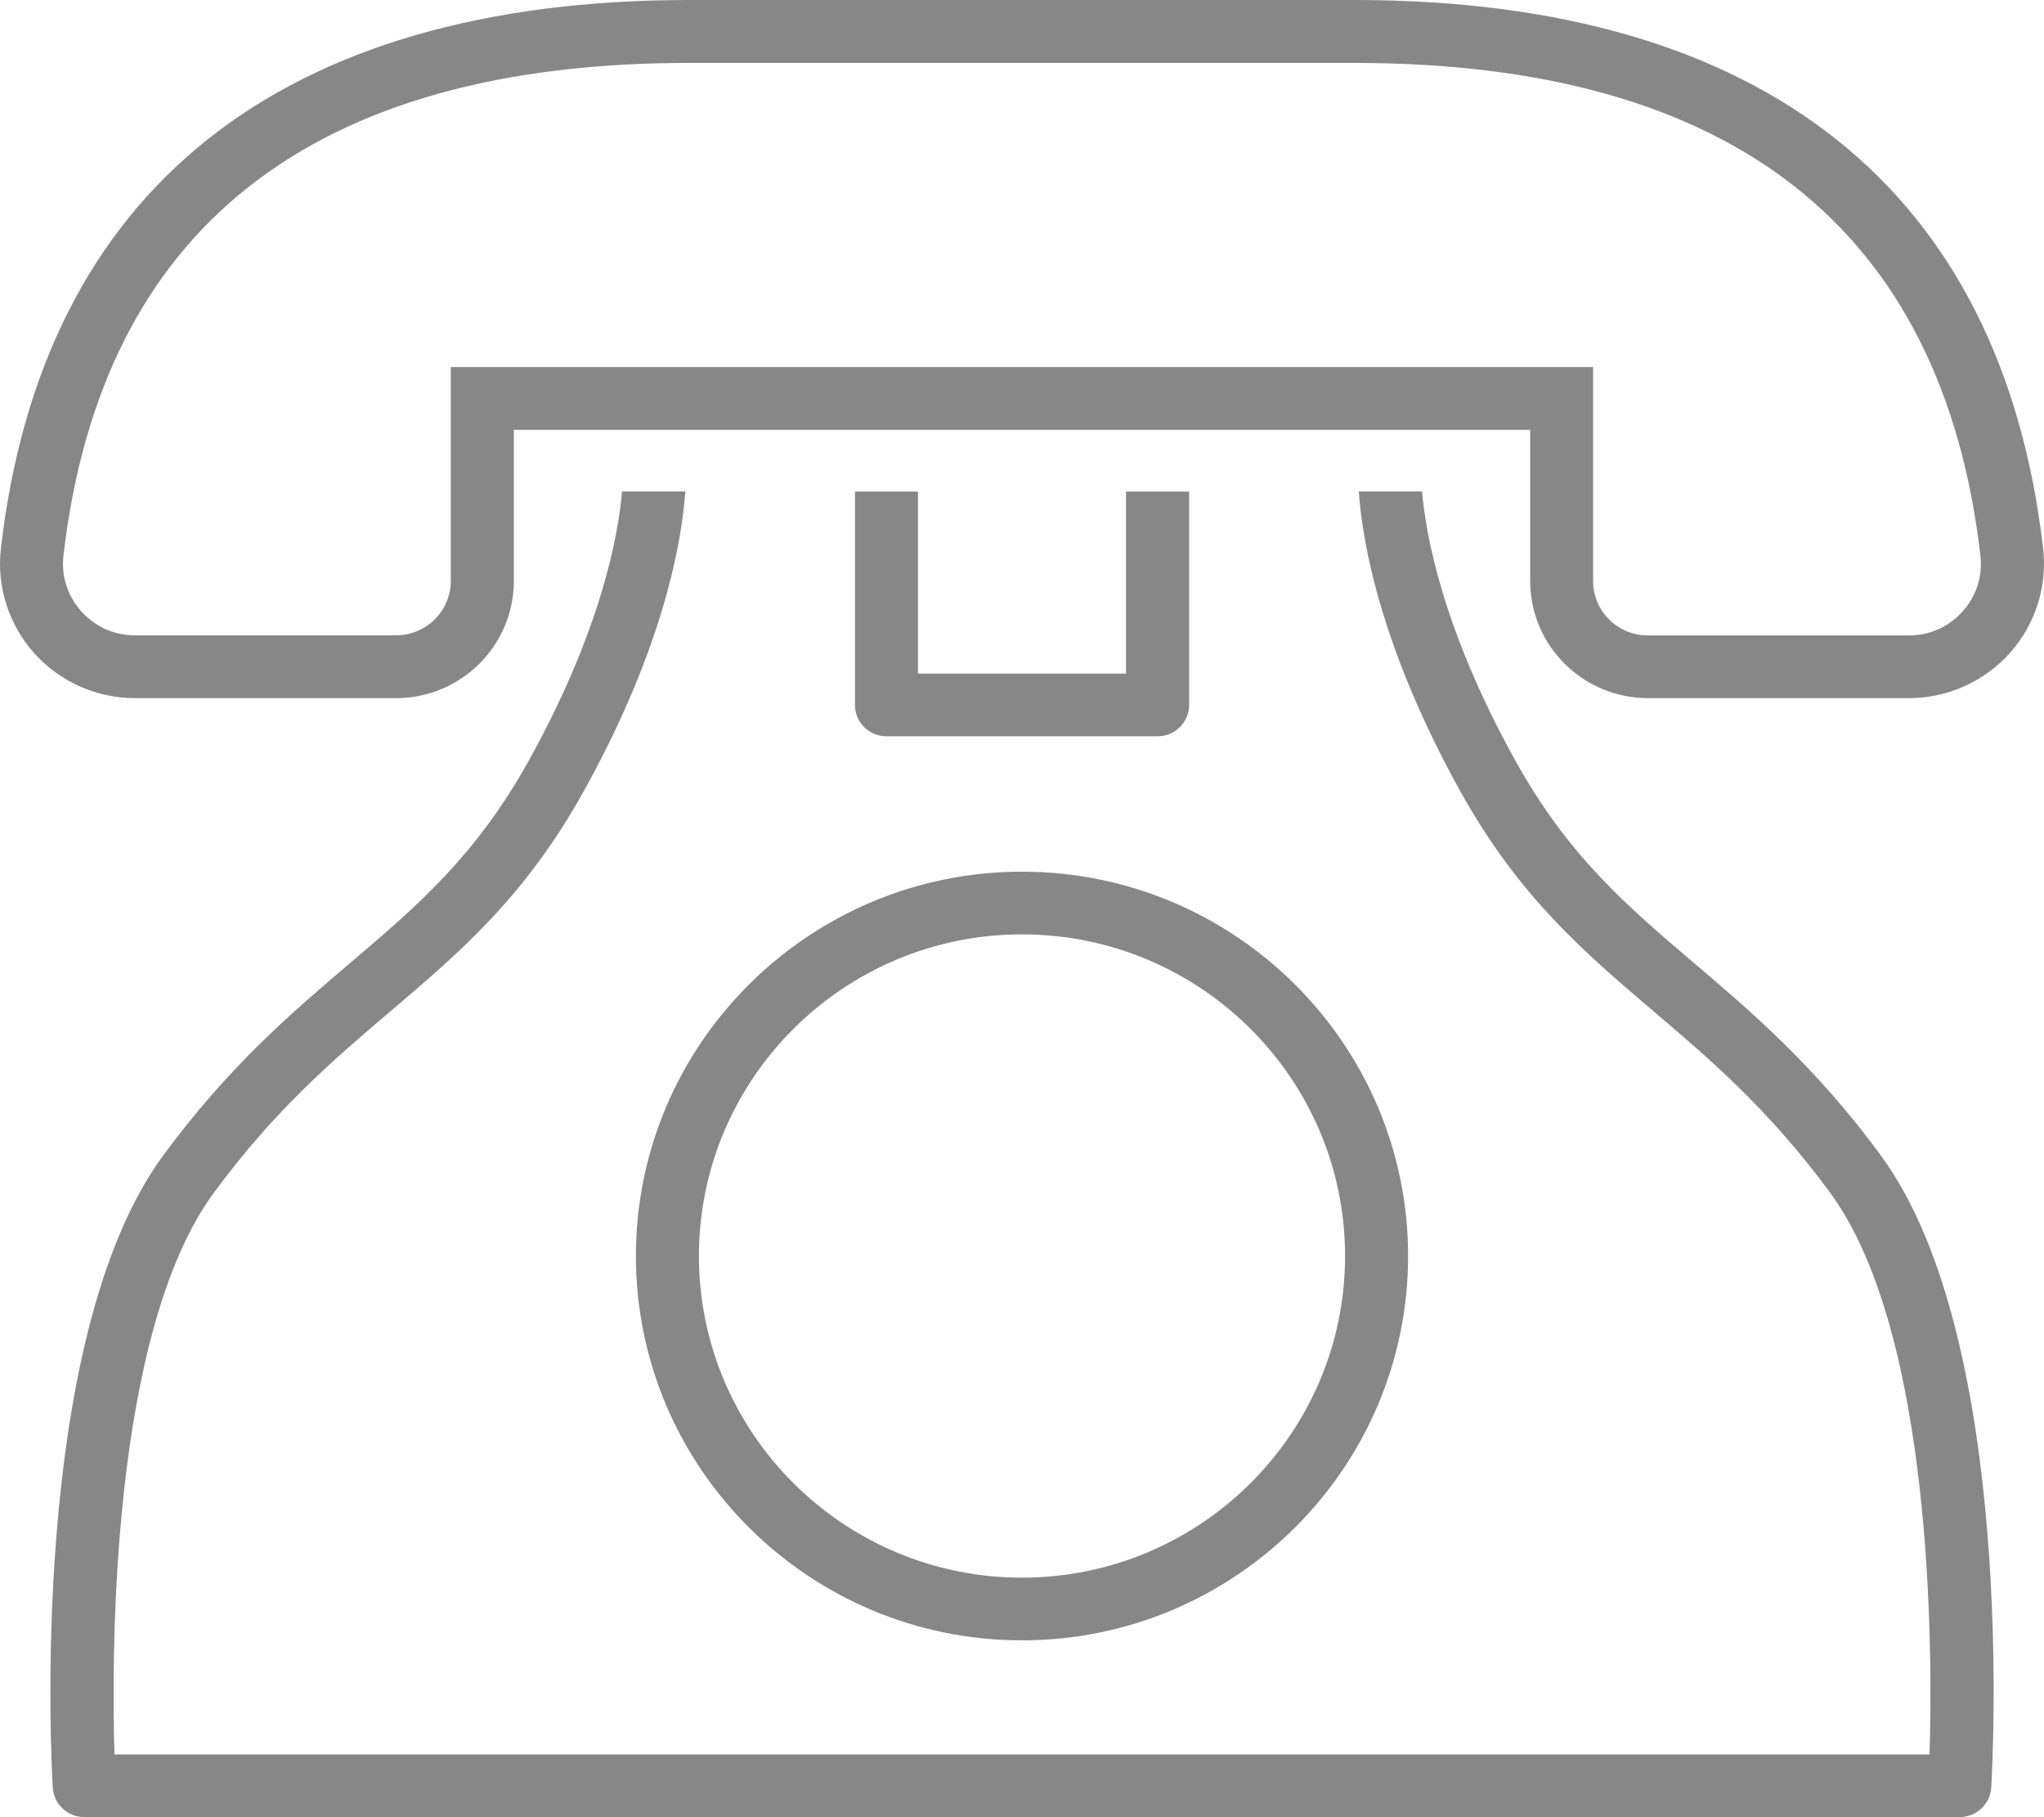
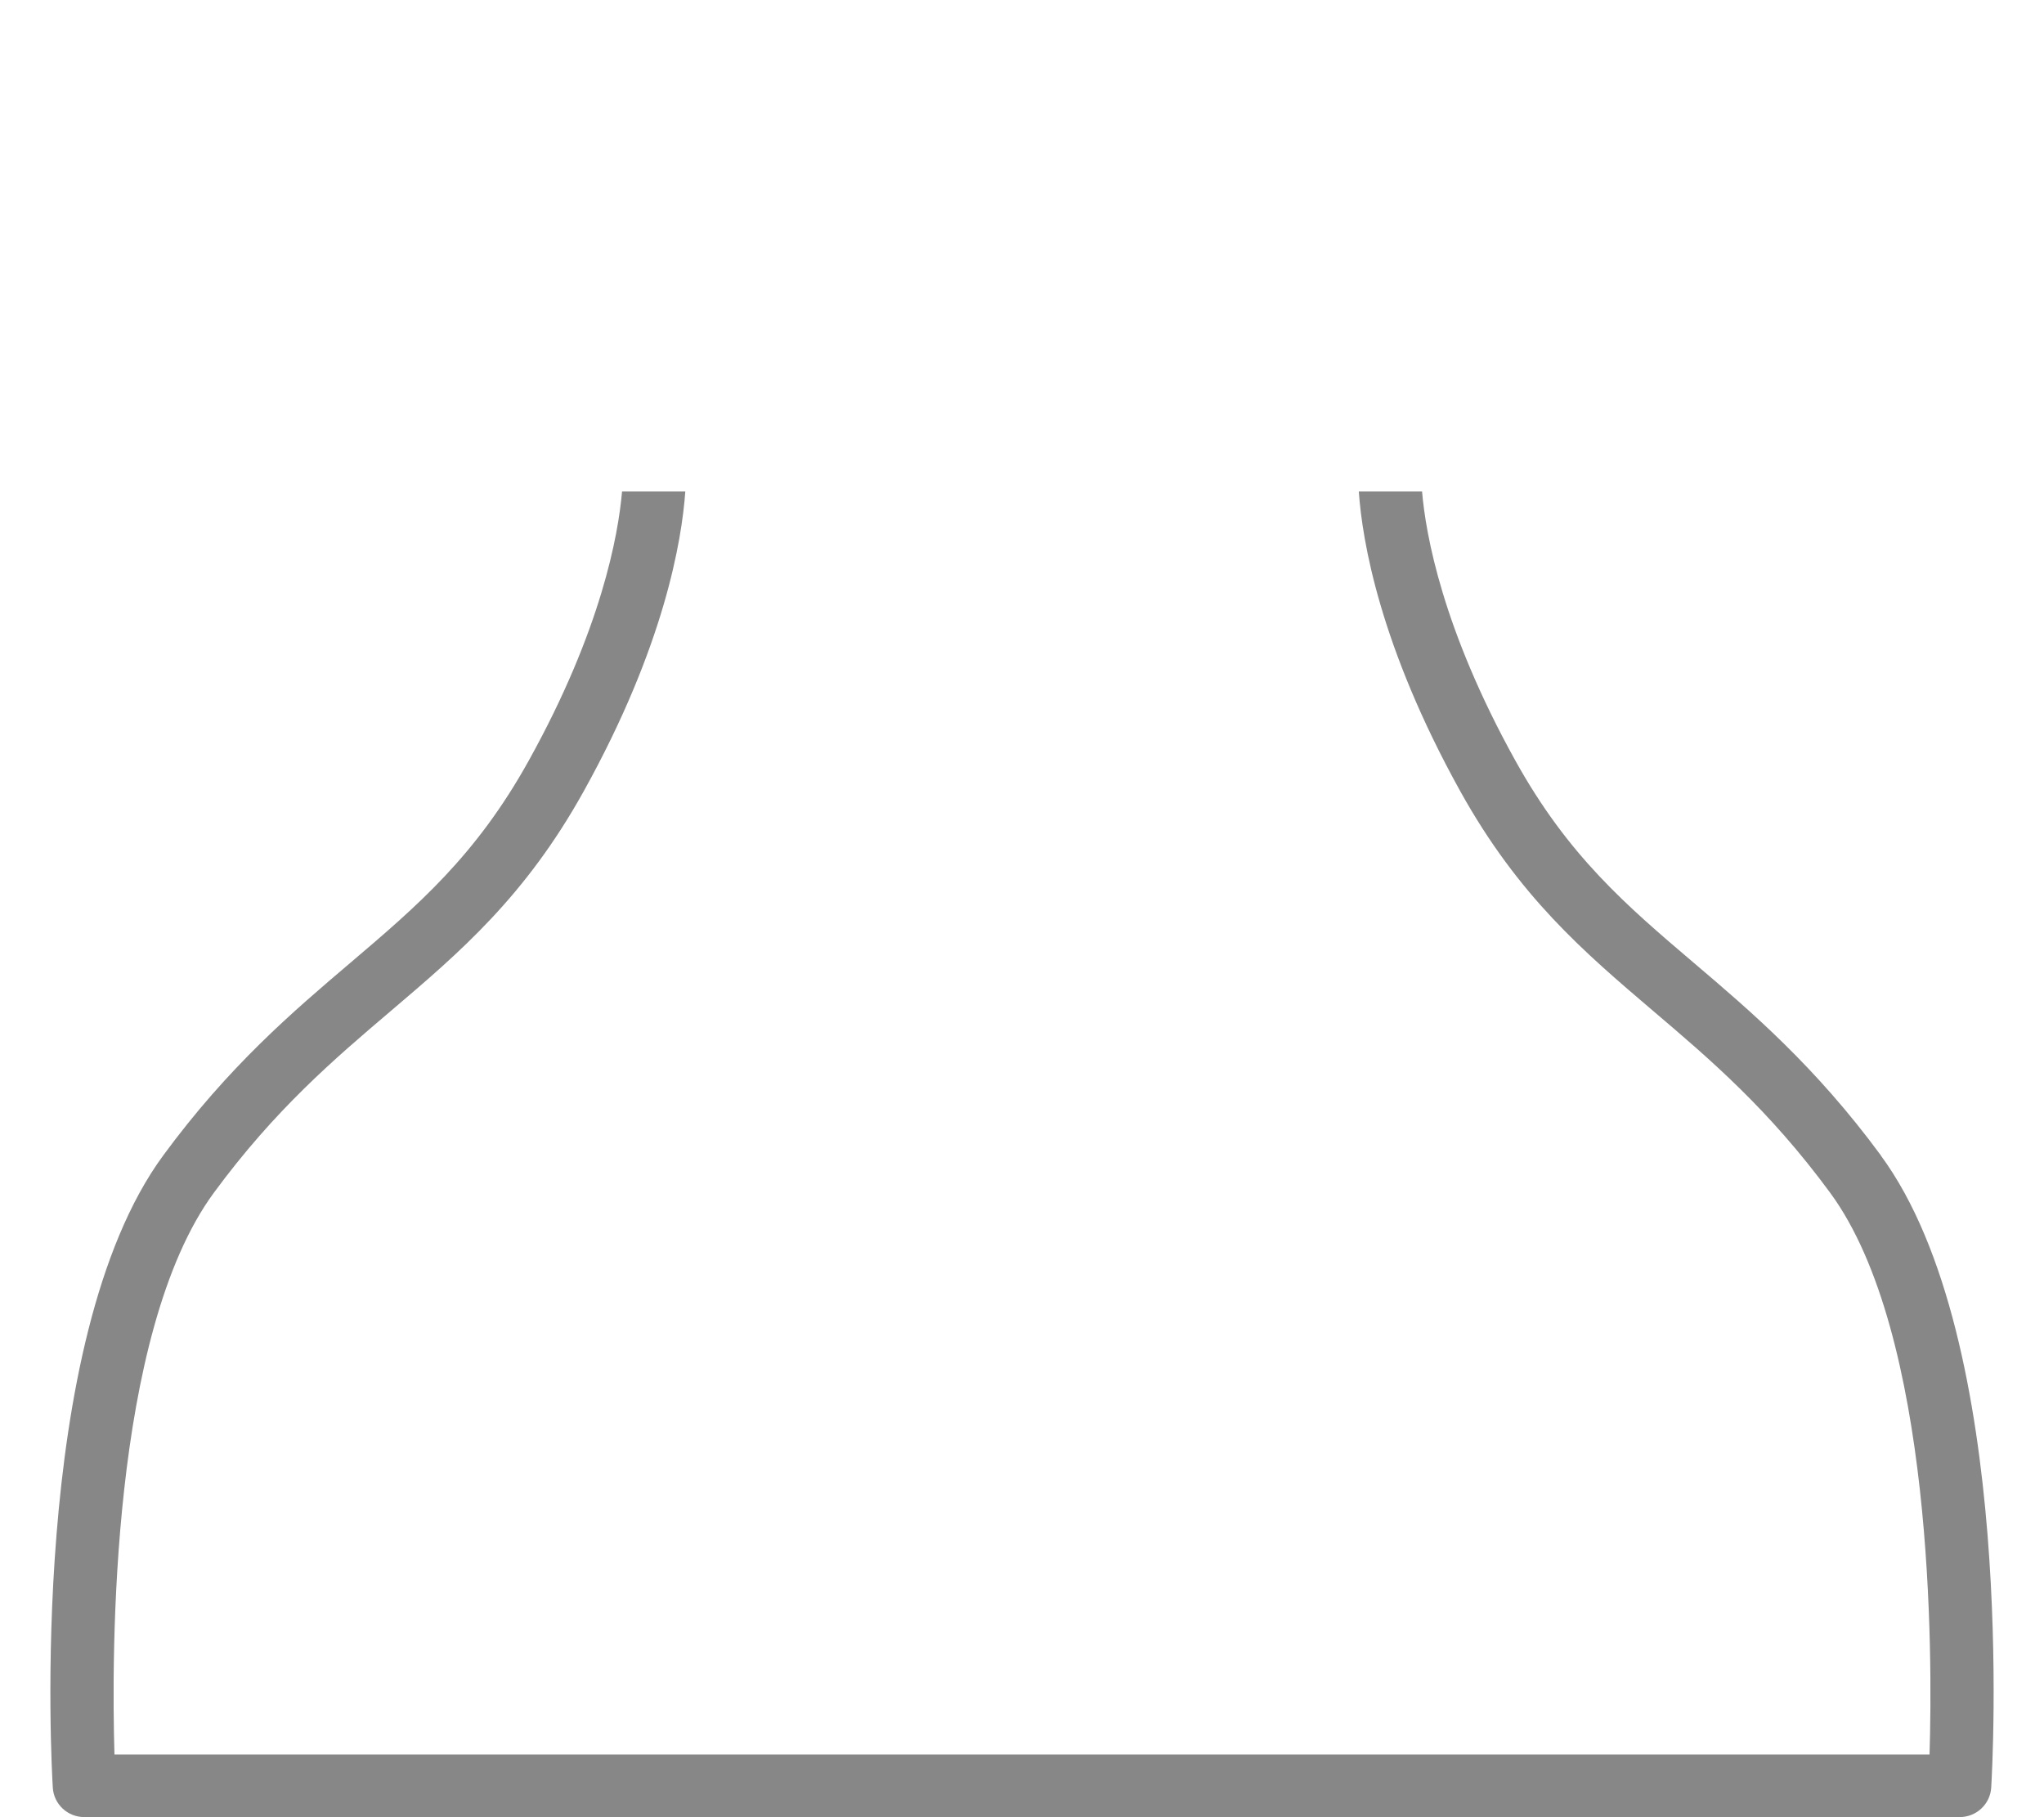
<svg xmlns="http://www.w3.org/2000/svg" id="uuid-7dcacffd-0dc6-4132-b55c-c0532d2976c7" viewBox="0 0 18 16">
-   <path d="M16.811 6.147h-2.299c-.572 0-1.037-.463-1.037-1.032v-1.33H4.525v1.33c0 .569-.465 1.032-1.037 1.032H1.189c-.339 0-.662-.144-.888-.396C.076 5.499-.031 5.163.008 4.828.373 1.669 2.47 0 6.072 0h5.856c3.602 0 5.699 1.669 6.064 4.828.039.335-.068.671-.294.923-.226.252-.549.396-.888.396zM3.97 3.232h10.059v1.883c0 .265.216.48.482.48h2.299c.183 0 .351-.075.473-.211.122-.136.178-.311.157-.492h0c-.333-2.879-2.187-4.338-5.513-4.338h-5.856C2.747.553.892 2.012.559 4.891c-.021.181.035.356.157.492.122.136.29.211.473.211h2.299c.266 0 .482-.215.482-.48v-1.883zM9 14.443c-1.875 0-3.4-1.518-3.4-3.384s1.525-3.384 3.4-3.384 3.4 1.518 3.4 3.384-1.525 3.384-3.4 3.384zm0-6.216c-1.569 0-2.845 1.27-2.845 2.832s1.276 2.832 2.845 2.832 2.845-1.27 2.845-2.832-1.276-2.832-2.845-2.832z" fill="#878787" stroke-width="0" />
-   <path d="m9.916,4.328v1.603h-1.832v-1.603h-.555v1.879c0,.153.124.276.278.276h2.387c.153,0,.278-.124.278-.276v-1.879h-.555Z" fill="#878787" stroke-width="0" />
  <path d="m16.564,10.174c-.578-.786-1.144-1.268-1.644-1.693-.595-.506-1.109-.943-1.576-1.785-.64-1.154-.789-1.989-.821-2.369h-.557c.03.436.186,1.363.892,2.637.516.93,1.092,1.419,1.701,1.938.5.425,1.017.865,1.557,1.599.913,1.241.903,4.075.876,4.947H1.008c-.026-.871-.037-3.706.876-4.947.54-.734,1.057-1.174,1.557-1.599.609-.518,1.185-1.008,1.701-1.938.707-1.274.862-2.201.893-2.637h-.557c-.033.382-.181,1.216-.821,2.369-.467.842-.981,1.279-1.576,1.785-.5.425-1.066.906-1.644,1.693-1.198,1.629-.982,5.406-.972,5.566.009.146.13.259.277.259h16.516c.147,0,.268-.114.277-.259.01-.16.227-3.937-.972-5.566Z" fill="#878787" stroke-width="0" />
</svg>